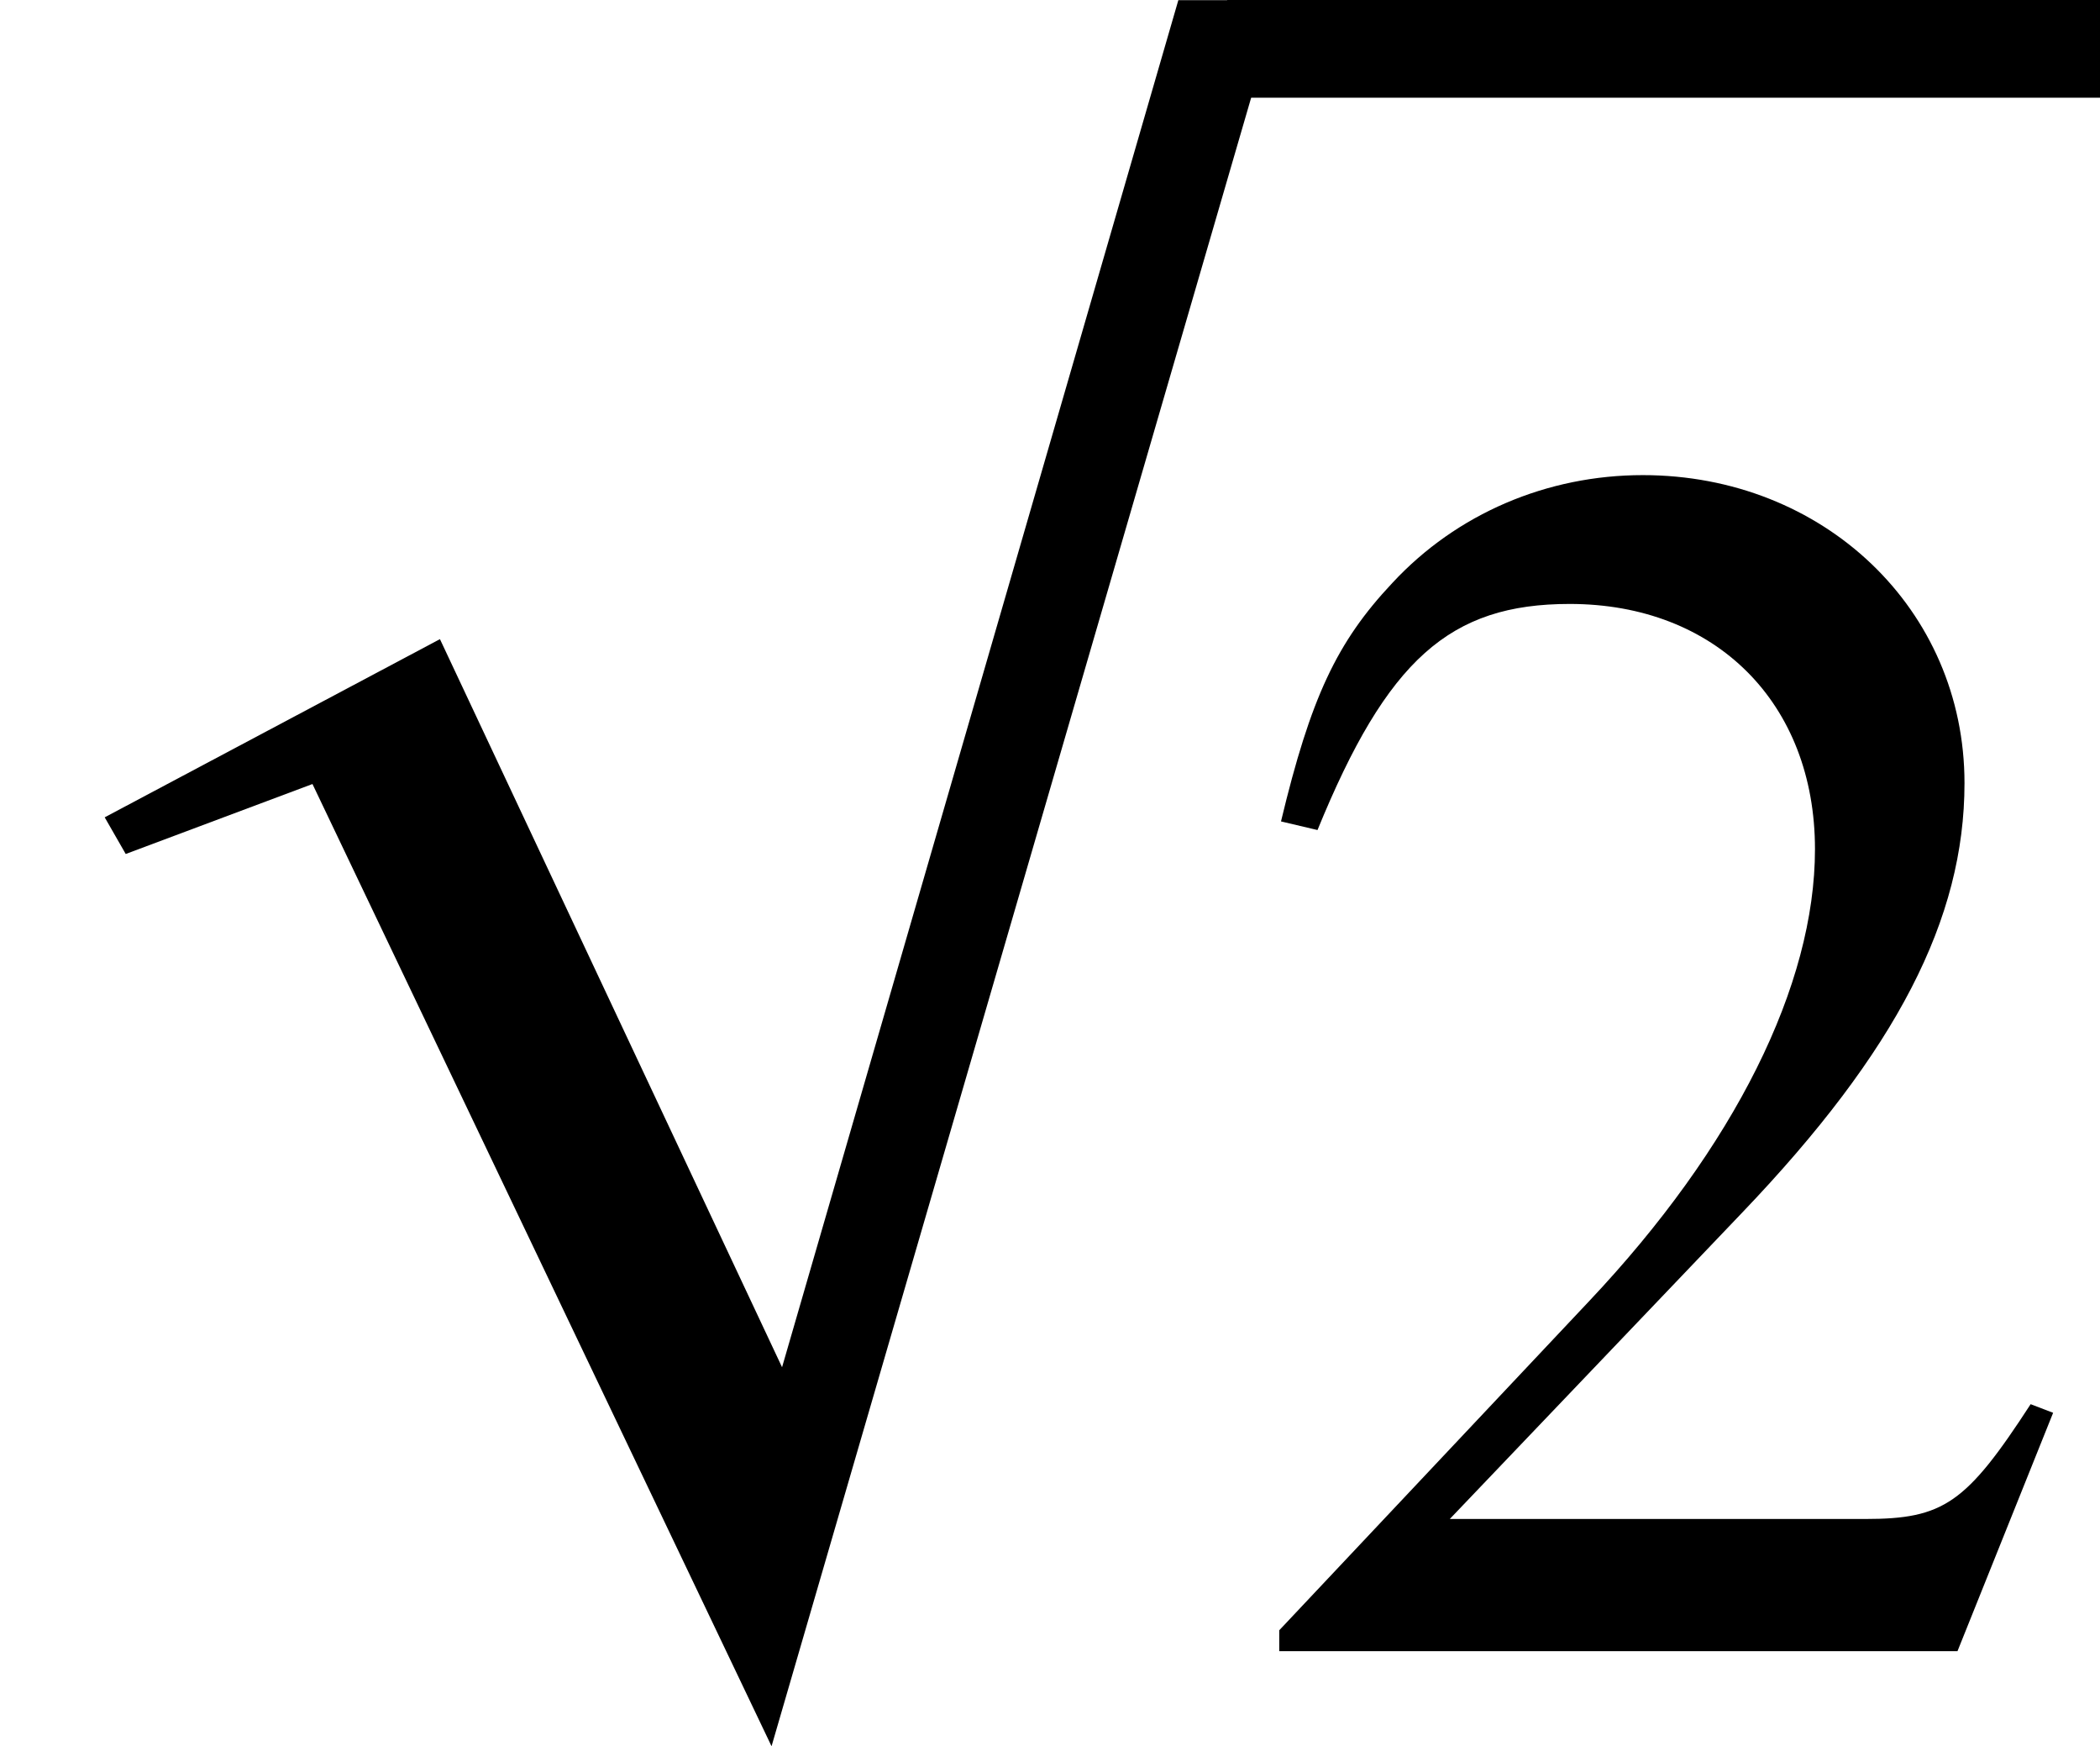
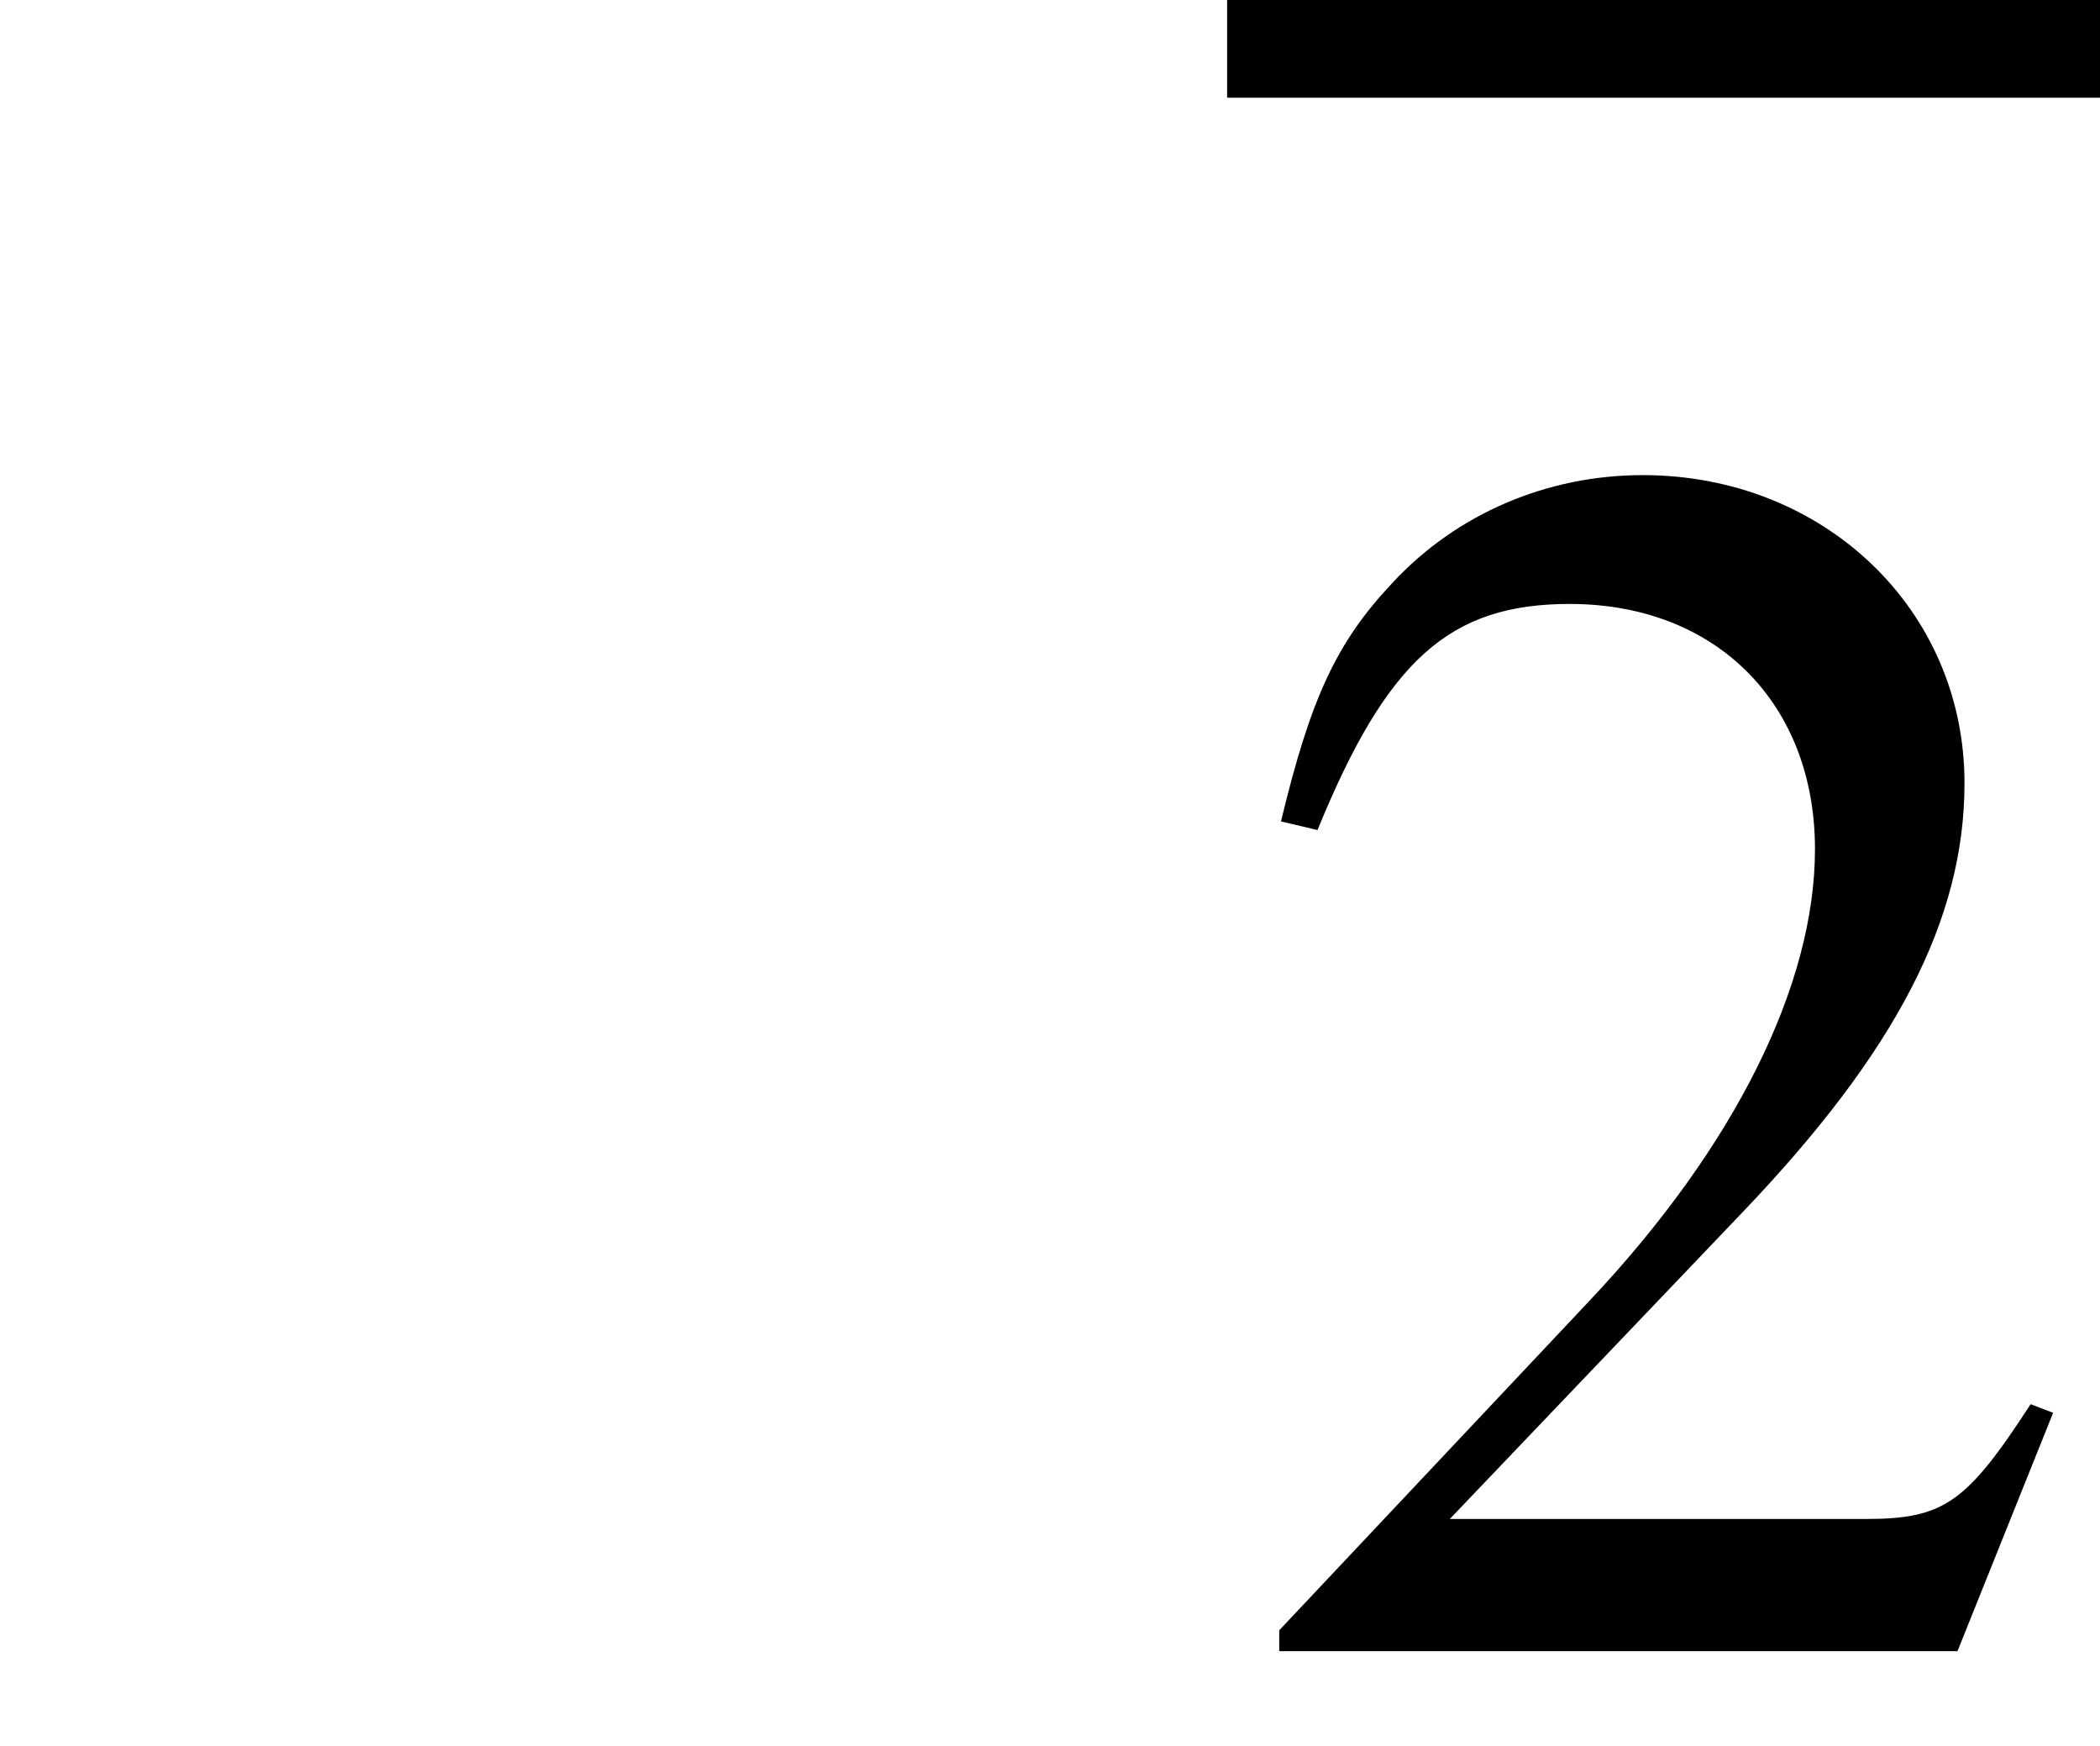
<svg xmlns="http://www.w3.org/2000/svg" xmlns:xlink="http://www.w3.org/1999/xlink" version="1.1" width="14.382pt" height="11.955pt" viewBox="226.931 82.668 14.382 11.955">
  <defs>
-     <path id="g0-112" d="M8.763-.669H8.07L5.356 8.691L3.013 3.706L.717 4.926L.861 5.177L2.14 4.698L5.284 11.286L8.763-.669Z" />
-     <path id="g2-50" d="M5.657-1.632L5.503-1.691C5.062-1.012 4.907-.905 4.371-.905H1.525L3.526-3.001C4.586-4.109 5.05-5.014 5.05-5.943C5.05-7.134 4.085-8.052 2.847-8.052C2.192-8.052 1.572-7.789 1.131-7.313C.75-6.908 .572-6.527 .369-5.681L.619-5.622C1.096-6.789 1.525-7.17 2.346-7.17C3.347-7.17 4.026-6.491 4.026-5.491C4.026-4.562 3.478-3.454 2.477-2.394L.357-.143V0H5.002L5.657-1.632Z" />
+     <path id="g2-50" d="M5.657-1.632L5.503-1.691C5.062-1.012 4.907-.905 4.371-.905H1.525L3.526-3.001C4.586-4.109 5.05-5.014 5.05-5.943C5.05-7.134 4.085-8.052 2.847-8.052C2.192-8.052 1.572-7.789 1.131-7.313C.75-6.908 .572-6.527 .369-5.681L.619-5.622C1.096-6.789 1.525-7.17 2.346-7.17C3.347-7.17 4.026-6.491 4.026-5.491C4.026-4.562 3.478-3.454 2.477-2.394L.357-.143V0H5.002Z" />
  </defs>
  <g id="page1">
    <use x="226.931" y="83.338" xlink:href="#g0-112" />
    <rect x="235.335" y="82.668" height=".669" width="5.978" />
    <use x="235.335" y="93.973" xlink:href="#g2-50" />
  </g>
</svg>